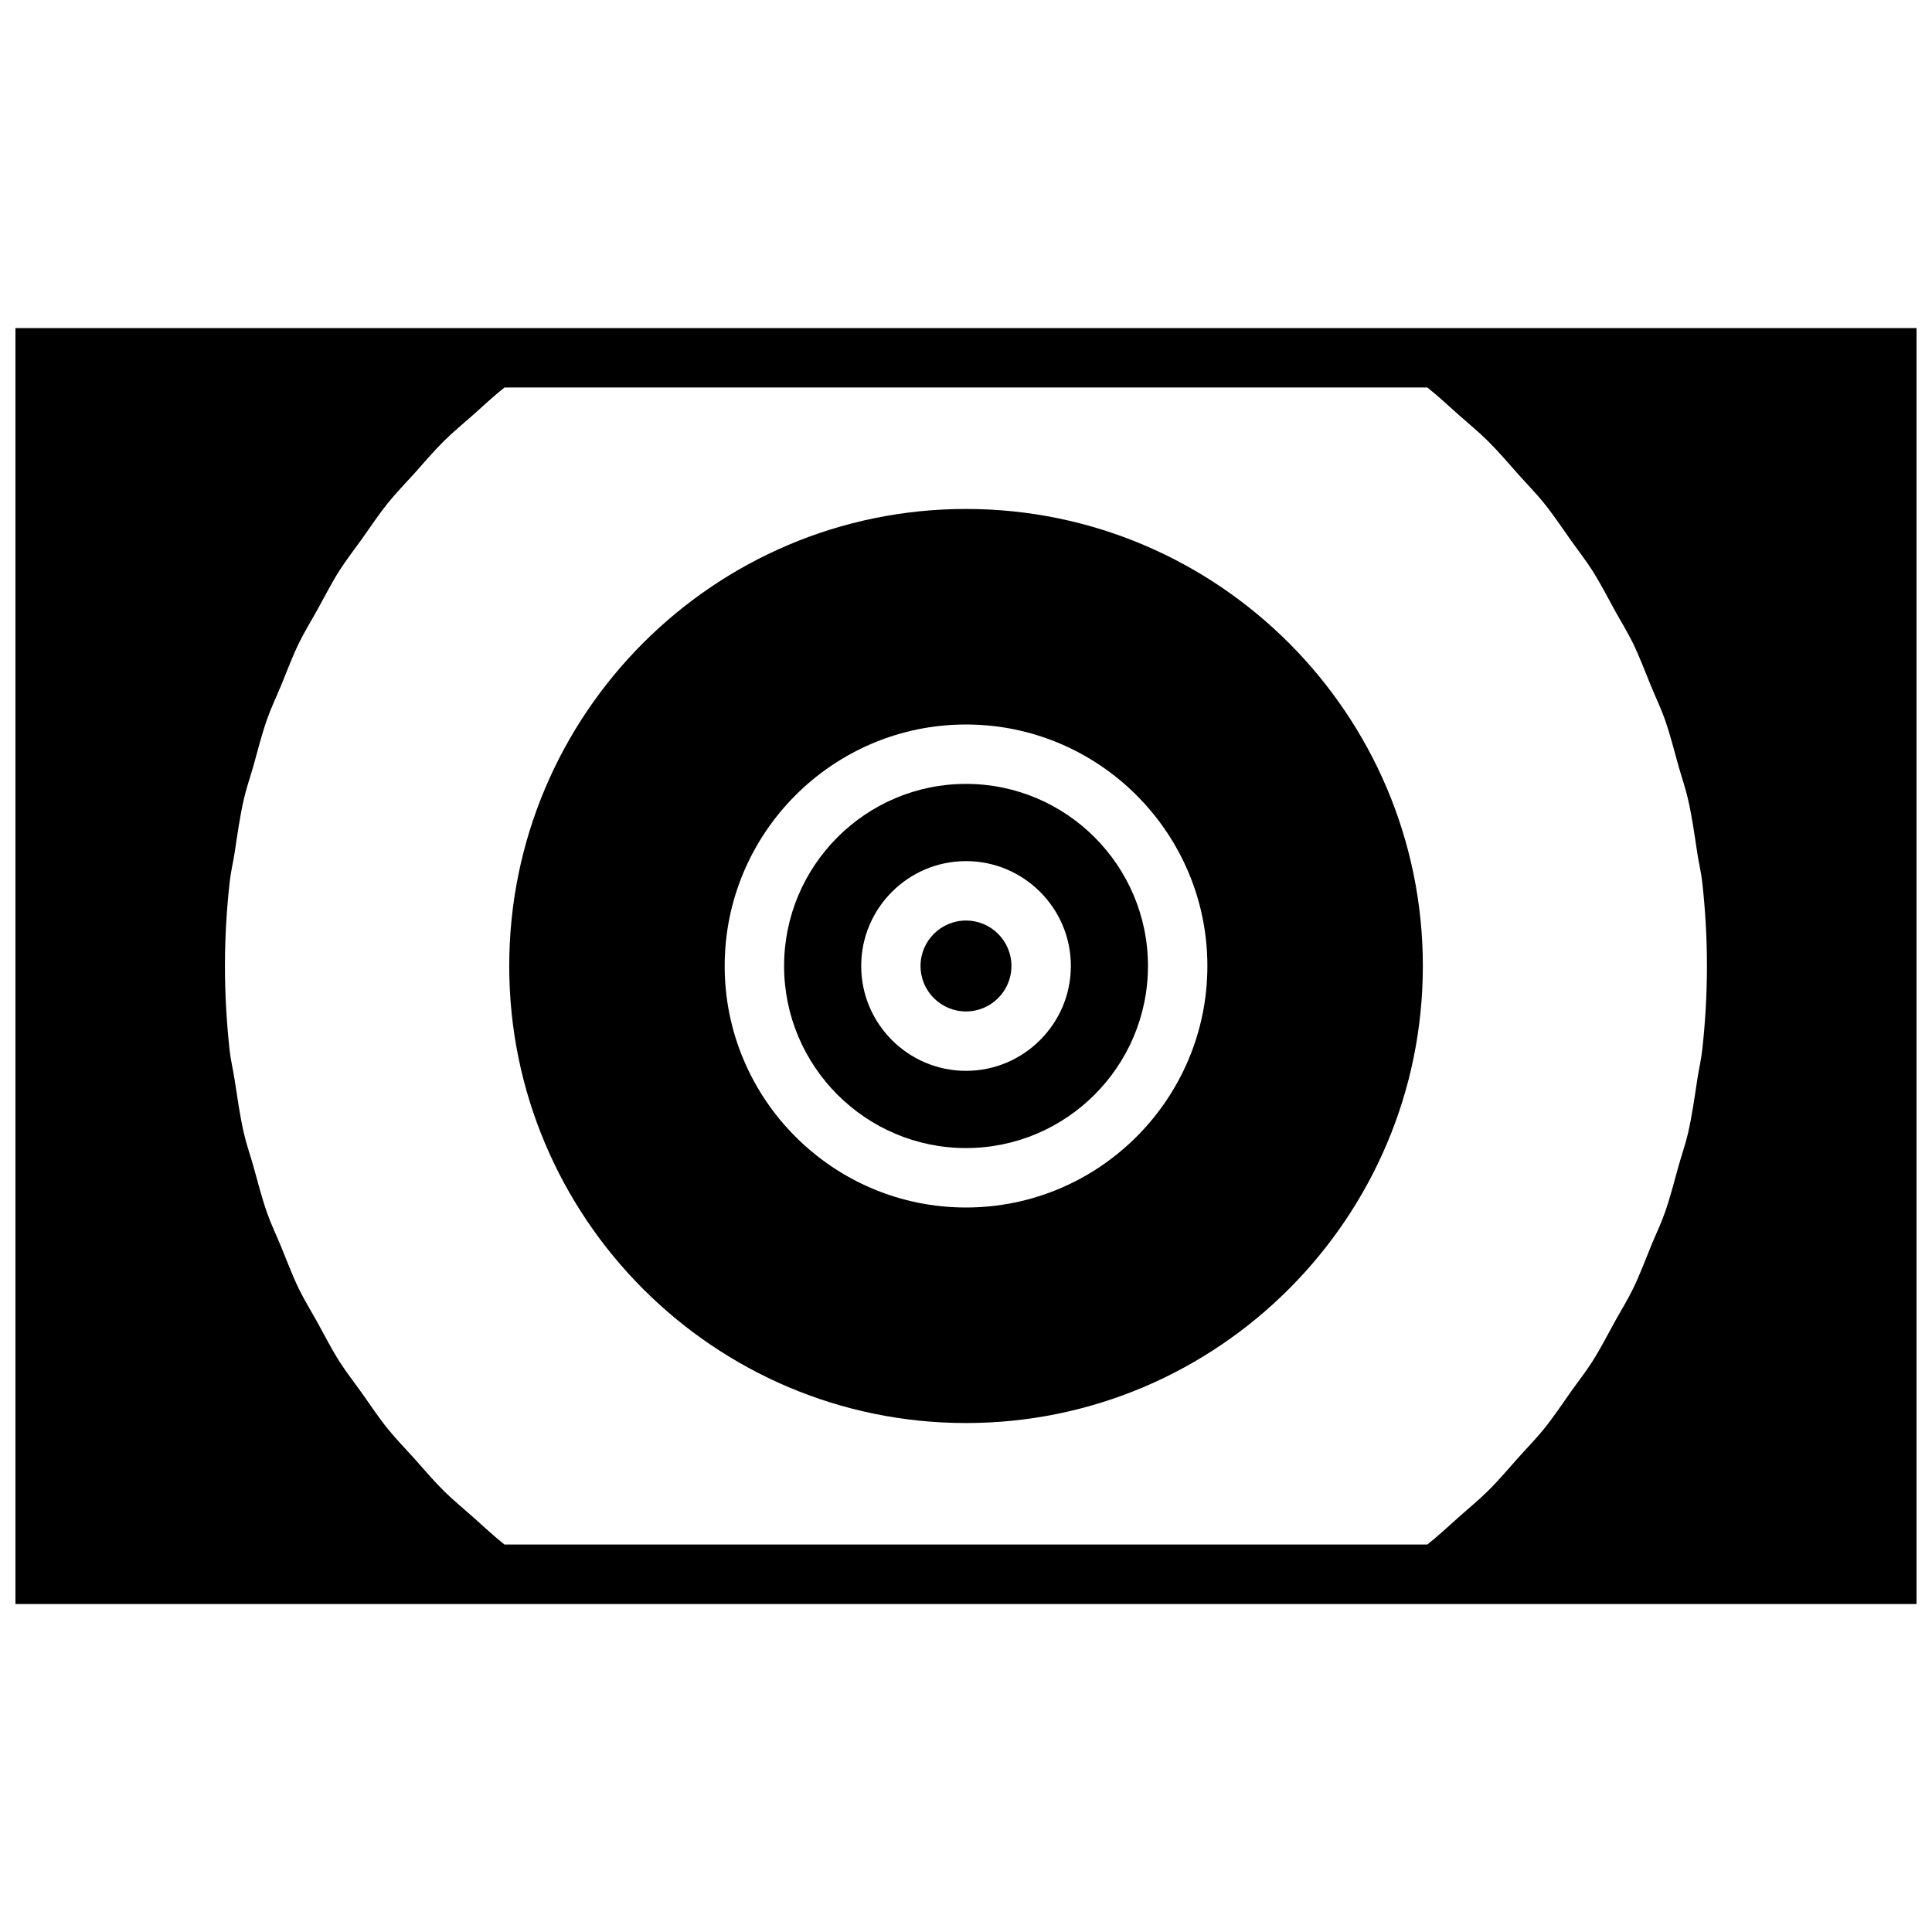
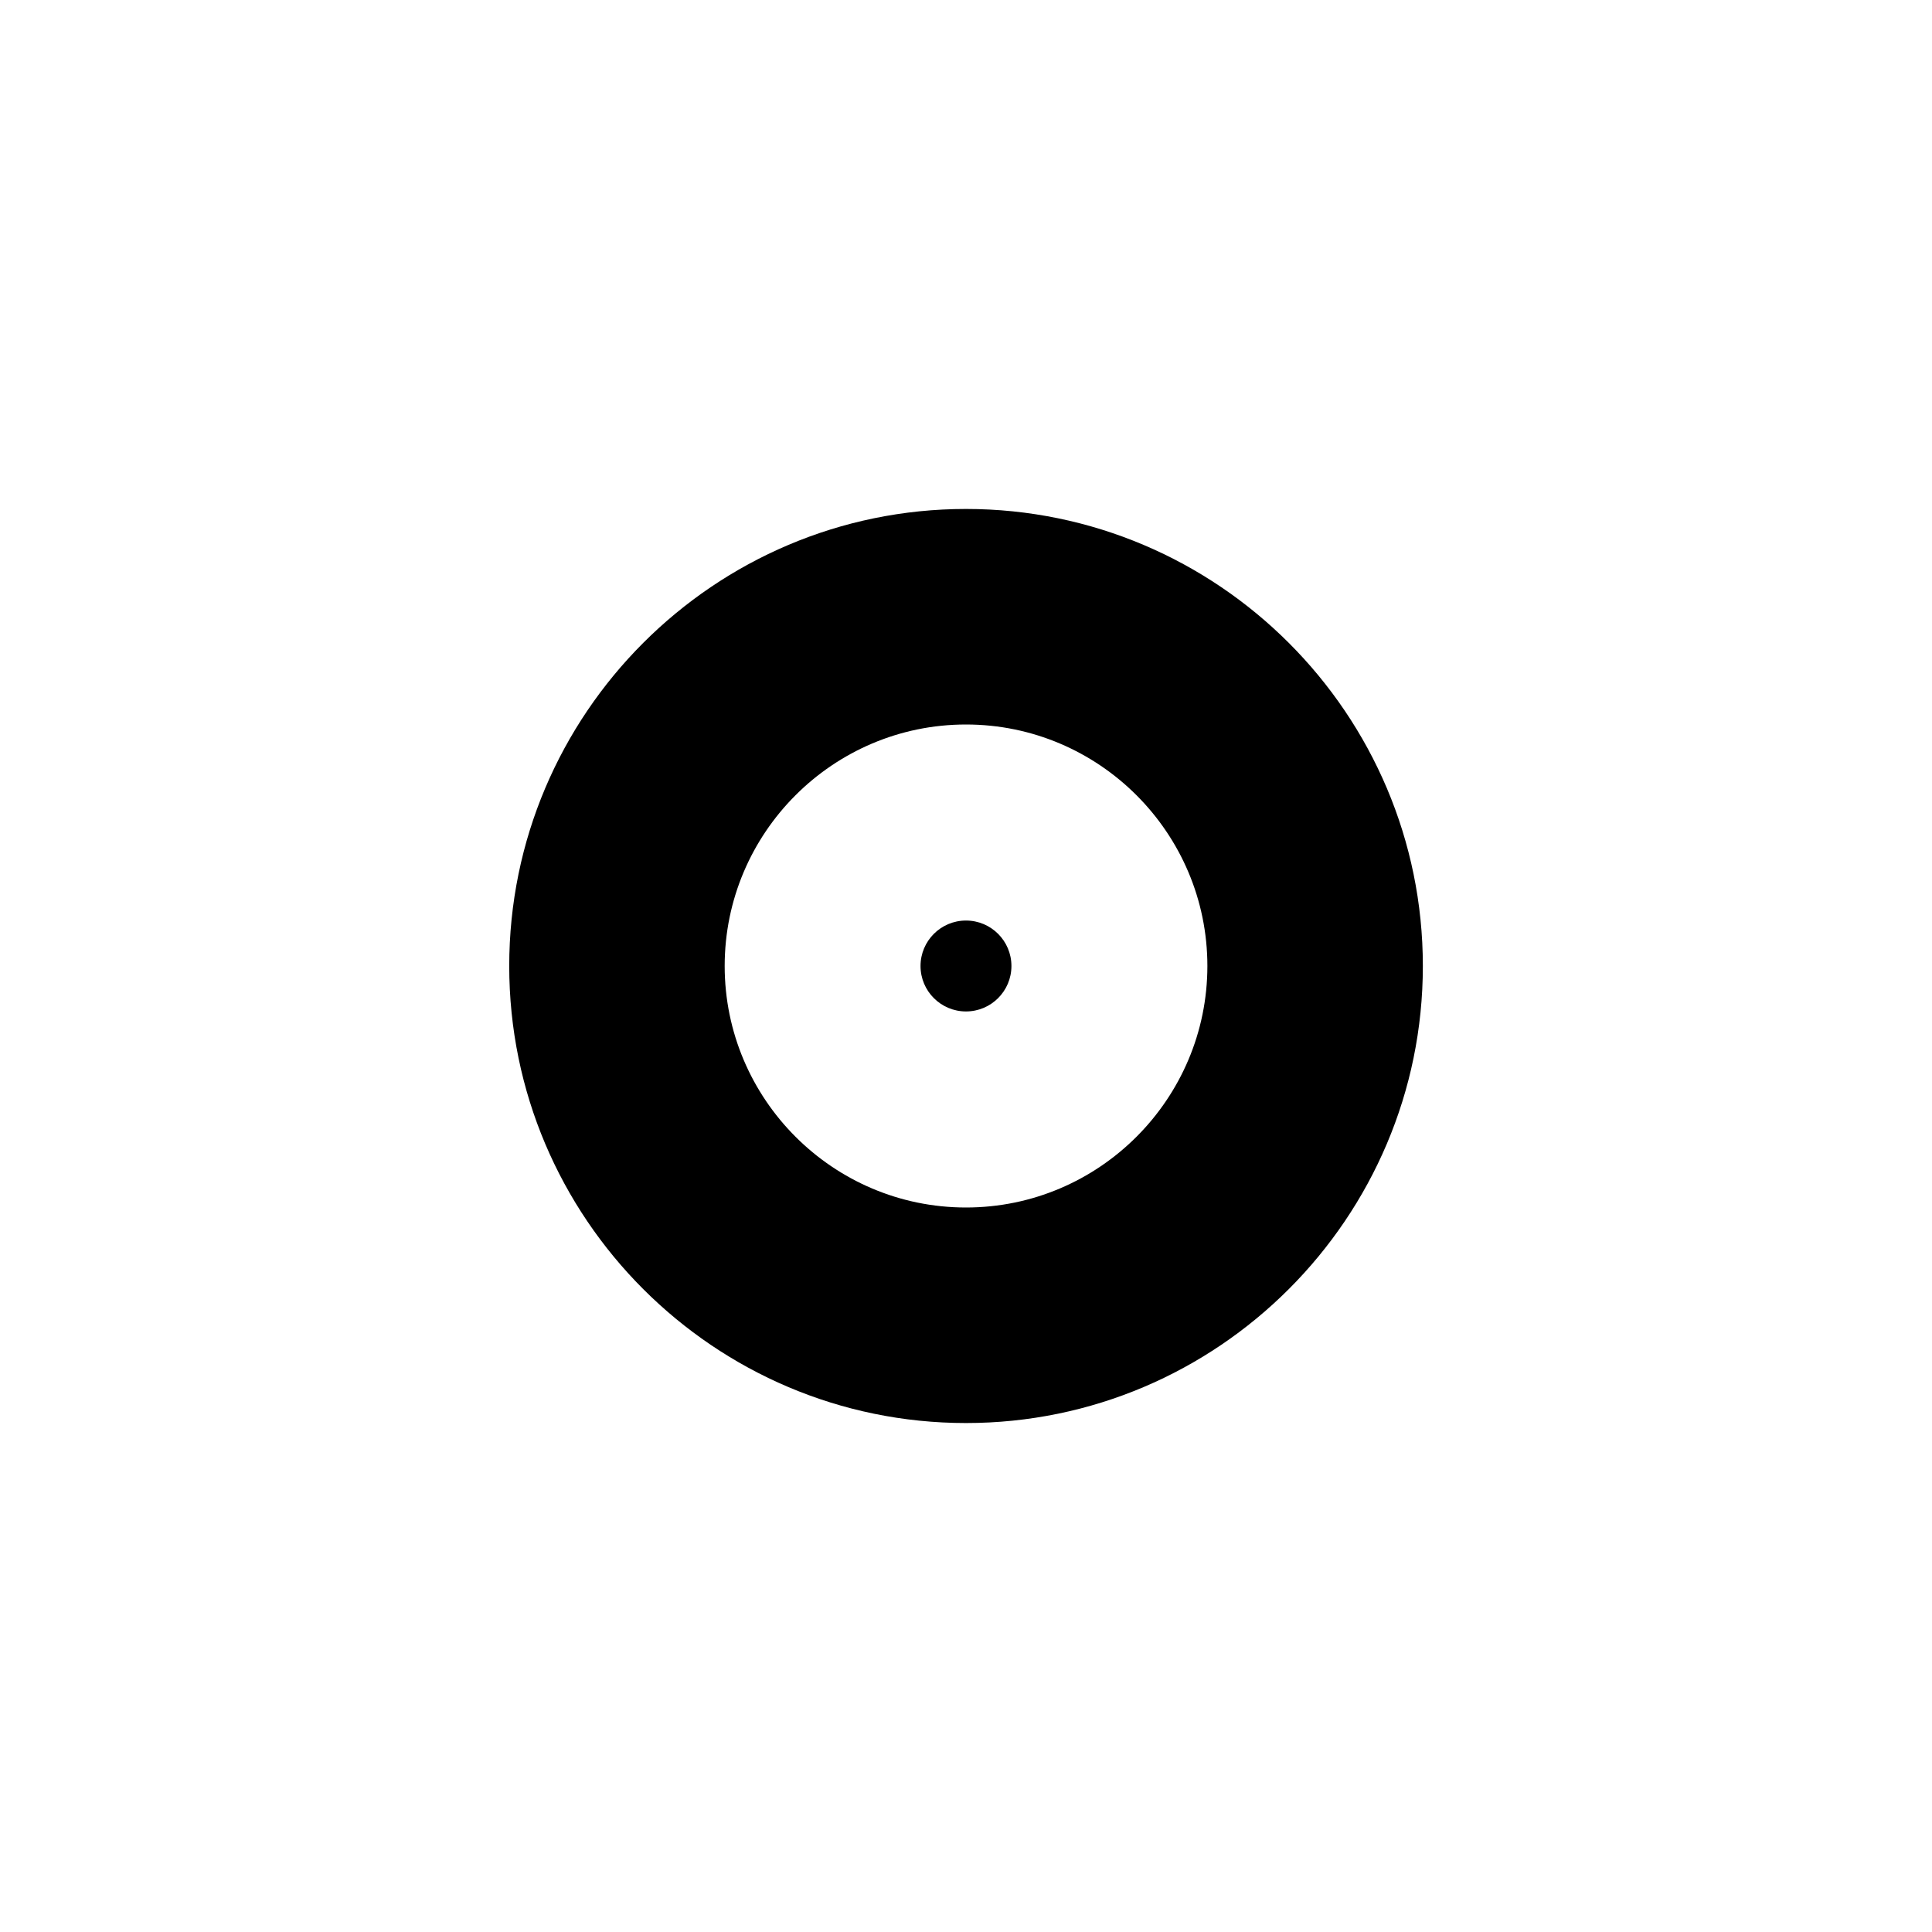
<svg xmlns="http://www.w3.org/2000/svg" width="800px" height="800px" version="1.1" viewBox="144 144 512 512">
  <defs>
    <clipPath id="a">
-       <path d="m148.09 230h503.81v340h-503.81z" />
-     </clipPath>
+       </clipPath>
  </defs>
  <g clip-path="url(#a)">
    <path d="m502.3 230.94h-354.21v338.14h503.81v-338.14zm-224.61 322.38c-2.867-2.281-5.512-4.769-8.234-7.195-2.598-2.312-5.32-4.535-7.777-6.957-2.816-2.785-5.336-5.793-7.965-8.738-2.332-2.598-4.785-5.086-6.957-7.777-2.457-3.039-4.582-6.281-6.848-9.461-2-2.816-4.156-5.543-6-8.453-2.109-3.32-3.871-6.832-5.777-10.266-1.637-2.961-3.434-5.84-4.914-8.879-1.762-3.621-3.164-7.414-4.691-11.133-1.242-3.023-2.676-5.984-3.762-9.07-1.418-4.016-2.441-8.188-3.606-12.297-0.82-2.945-1.859-5.824-2.535-8.816-1.07-4.66-1.715-9.445-2.457-14.199-0.395-2.566-1.008-5.07-1.309-7.668-0.805-7.367-1.246-14.848-1.246-22.402 0-7.559 0.441-15.035 1.273-22.434 0.301-2.598 0.914-5.117 1.309-7.684 0.723-4.754 1.371-9.523 2.441-14.168 0.691-3.008 1.715-5.887 2.551-8.848 1.148-4.109 2.172-8.25 3.59-12.266 1.086-3.086 2.519-6.047 3.762-9.07 1.527-3.731 2.93-7.512 4.691-11.133 1.48-3.039 3.273-5.918 4.914-8.879 1.906-3.434 3.668-6.941 5.777-10.266 1.859-2.914 4-5.652 6.016-8.473 2.25-3.164 4.375-6.391 6.816-9.43 2.188-2.707 4.644-5.211 6.977-7.809 2.629-2.93 5.133-5.918 7.949-8.707 2.457-2.426 5.18-4.644 7.777-6.957 2.723-2.426 5.367-4.914 8.234-7.195h244.58c2.898 2.312 5.574 4.816 8.312 7.258 2.566 2.281 5.242 4.473 7.668 6.863 2.898 2.867 5.512 5.969 8.203 8.988 2.234 2.504 4.613 4.914 6.707 7.512 2.551 3.164 4.785 6.551 7.133 9.855 1.906 2.691 3.953 5.289 5.715 8.062 2.188 3.449 4.031 7.07 6 10.645 1.559 2.832 3.289 5.59 4.707 8.5 1.812 3.731 3.258 7.621 4.832 11.445 1.195 2.93 2.582 5.777 3.637 8.77 1.449 4.109 2.504 8.359 3.684 12.578 0.805 2.852 1.793 5.637 2.457 8.551 1.086 4.723 1.746 9.574 2.488 14.406 0.379 2.504 0.977 4.945 1.273 7.461 0.836 7.383 1.273 14.879 1.273 22.434 0 7.559-0.441 15.035-1.273 22.434-0.285 2.519-0.883 4.945-1.258 7.445-0.738 4.832-1.402 9.684-2.488 14.422-0.66 2.883-1.652 5.652-2.457 8.5-1.18 4.219-2.234 8.484-3.699 12.609-1.055 2.992-2.441 5.84-3.637 8.77-1.574 3.84-3.008 7.731-4.832 11.445-1.418 2.914-3.148 5.668-4.707 8.5-1.969 3.574-3.809 7.195-6 10.645-1.762 2.769-3.809 5.352-5.699 8.031-2.348 3.32-4.582 6.691-7.148 9.871-2.094 2.598-4.457 4.992-6.676 7.477-2.707 3.039-5.32 6.141-8.234 9.02-2.426 2.394-5.117 4.582-7.668 6.863-2.738 2.457-5.414 4.945-8.312 7.258z" />
  </g>
  <path d="m412.04 400c0 6.648-5.394 12.043-12.043 12.043-6.652 0-12.047-5.394-12.047-12.043 0-6.652 5.394-12.047 12.047-12.047 6.648 0 12.043 5.394 12.043 12.047" />
-   <path d="m400 351.74c-26.574 0-48.207 21.648-48.207 48.254 0 26.609 21.633 48.254 48.207 48.254 26.59 0 48.223-21.648 48.223-48.254 0-26.605-21.633-48.254-48.223-48.254zm0 76.043c-15.32 0-27.773-12.469-27.773-27.789 0-15.32 12.453-27.789 27.773-27.789s27.789 12.469 27.789 27.789c-0.004 15.32-12.488 27.789-27.789 27.789z" />
  <path d="m400 278.88c-66.754 0-121.05 54.332-121.05 121.12s54.301 121.12 121.05 121.12 121.07-54.332 121.07-121.12-54.316-121.12-121.07-121.12zm0 185.12c-35.266 0-63.953-28.719-63.953-64s28.688-64 63.953-64 63.969 28.719 63.969 64c-0.004 35.281-28.703 64-63.969 64z" />
</svg>